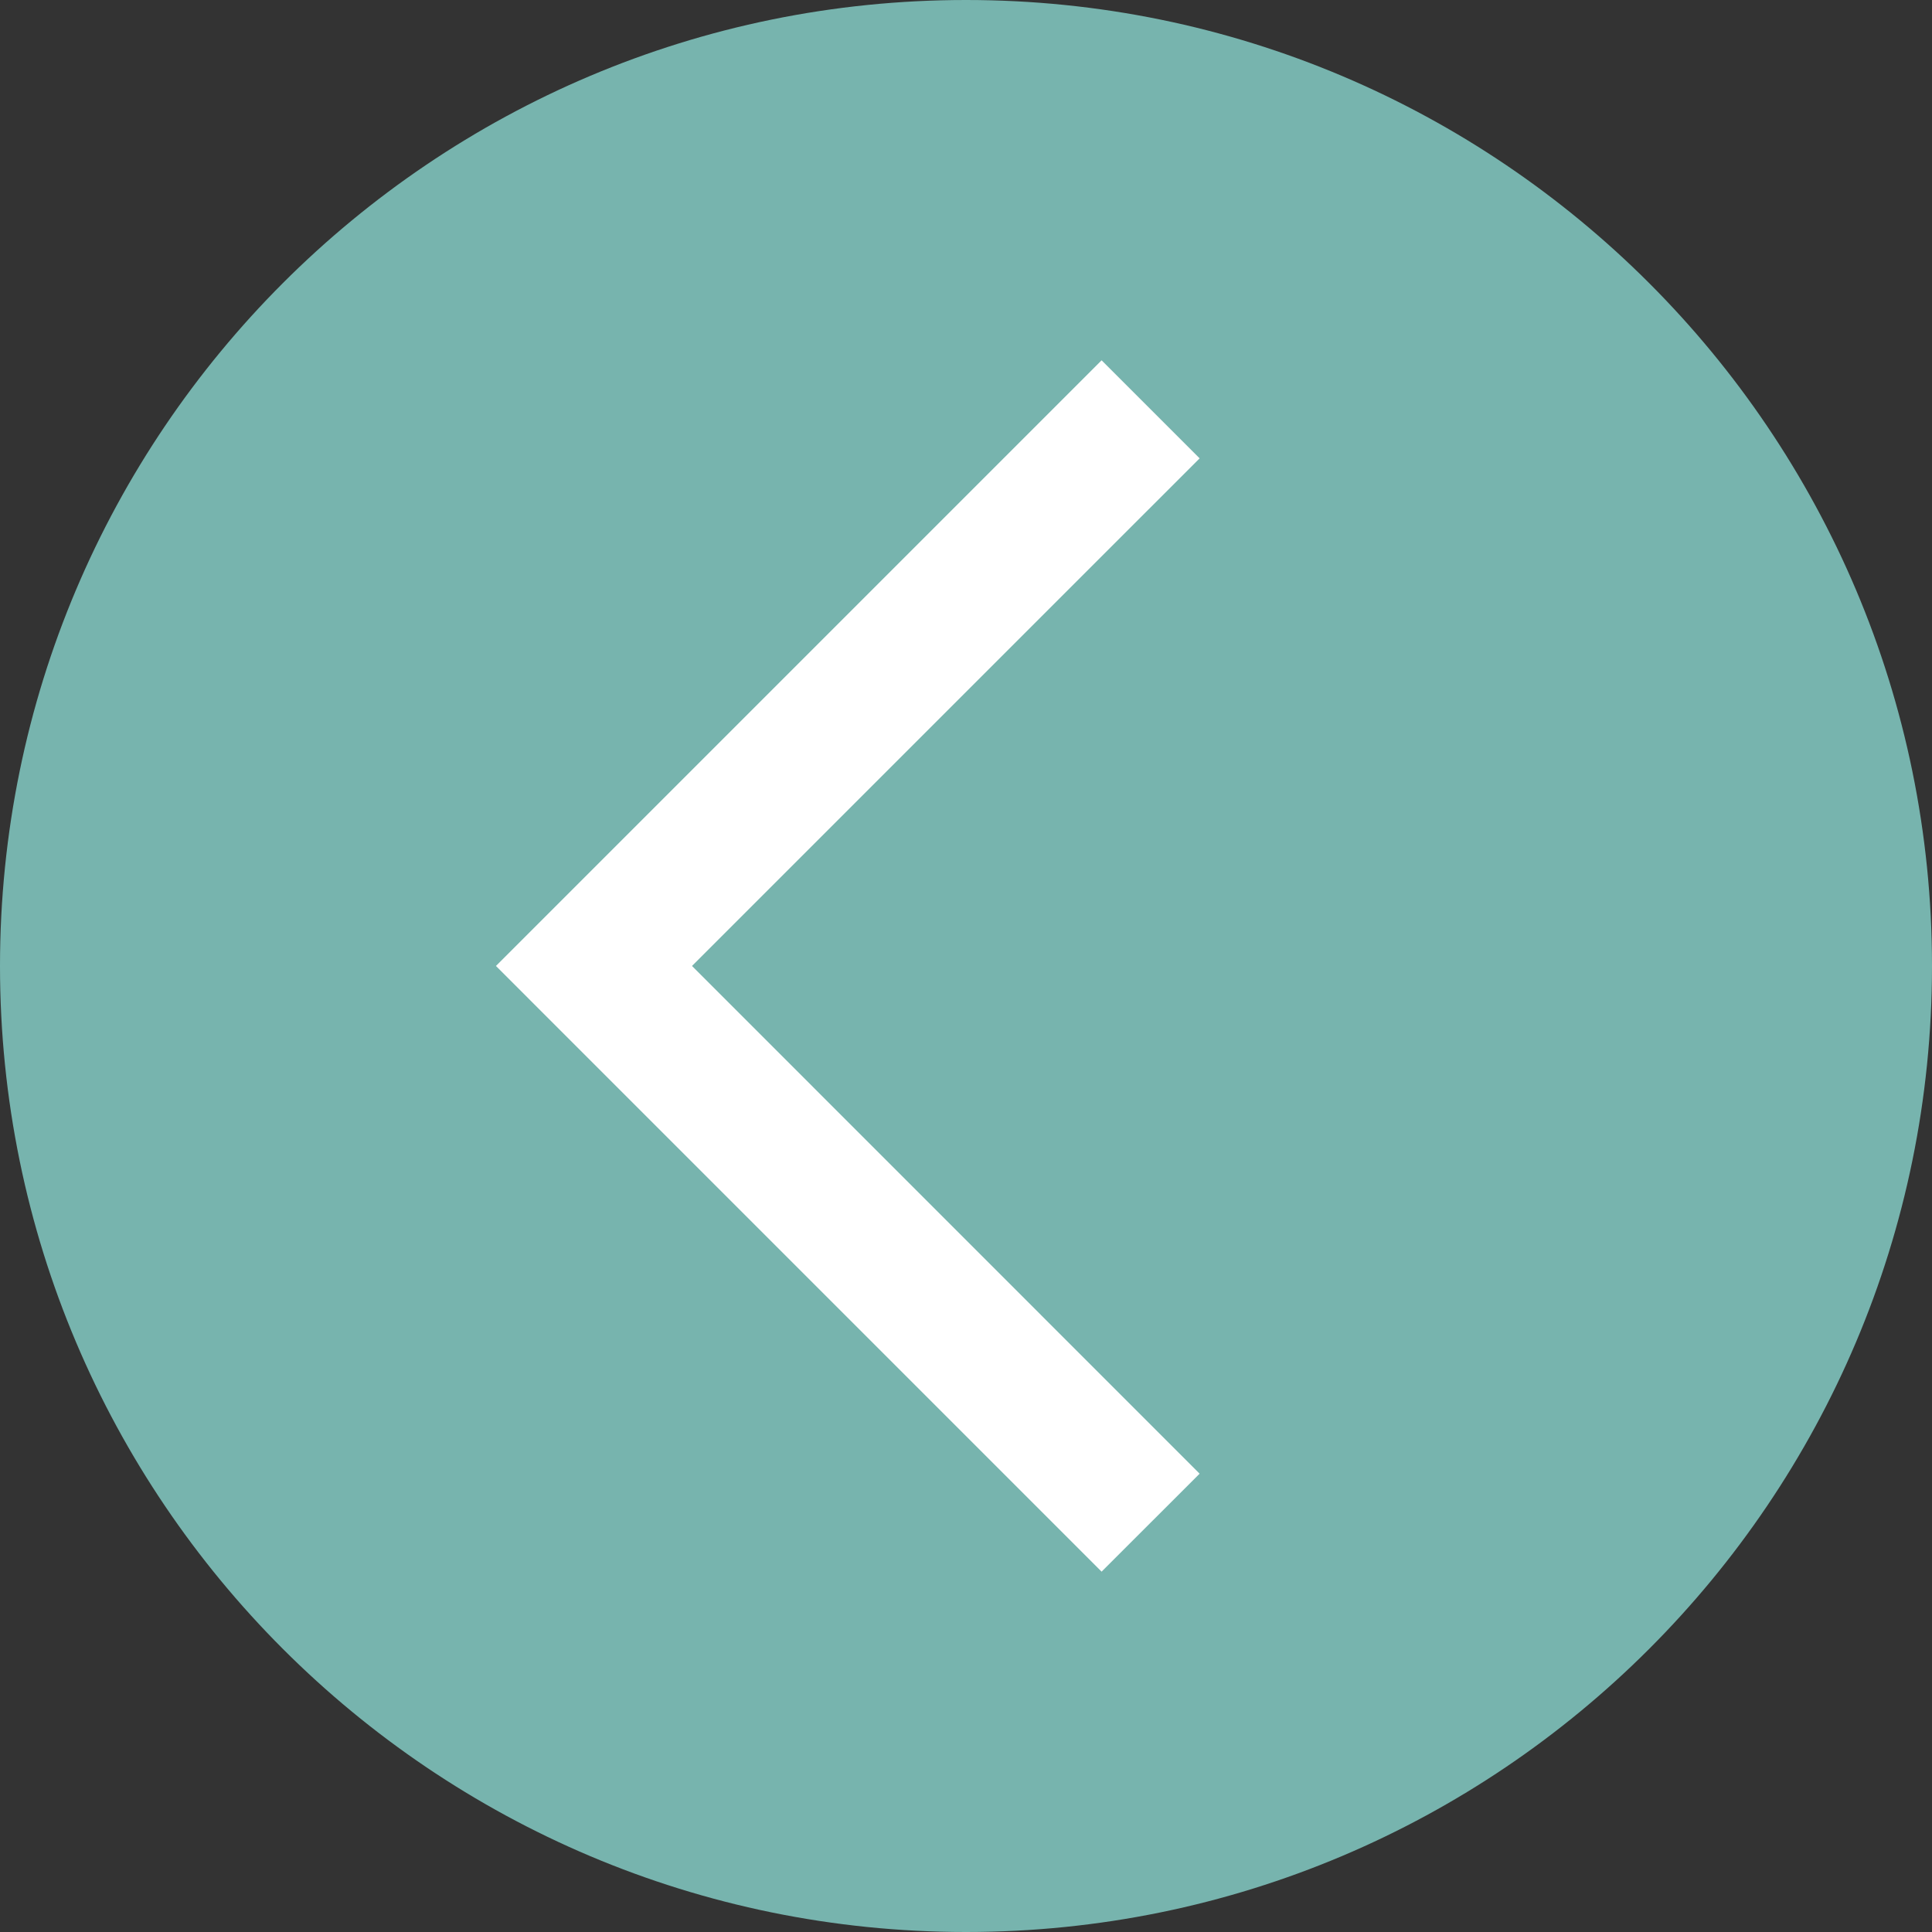
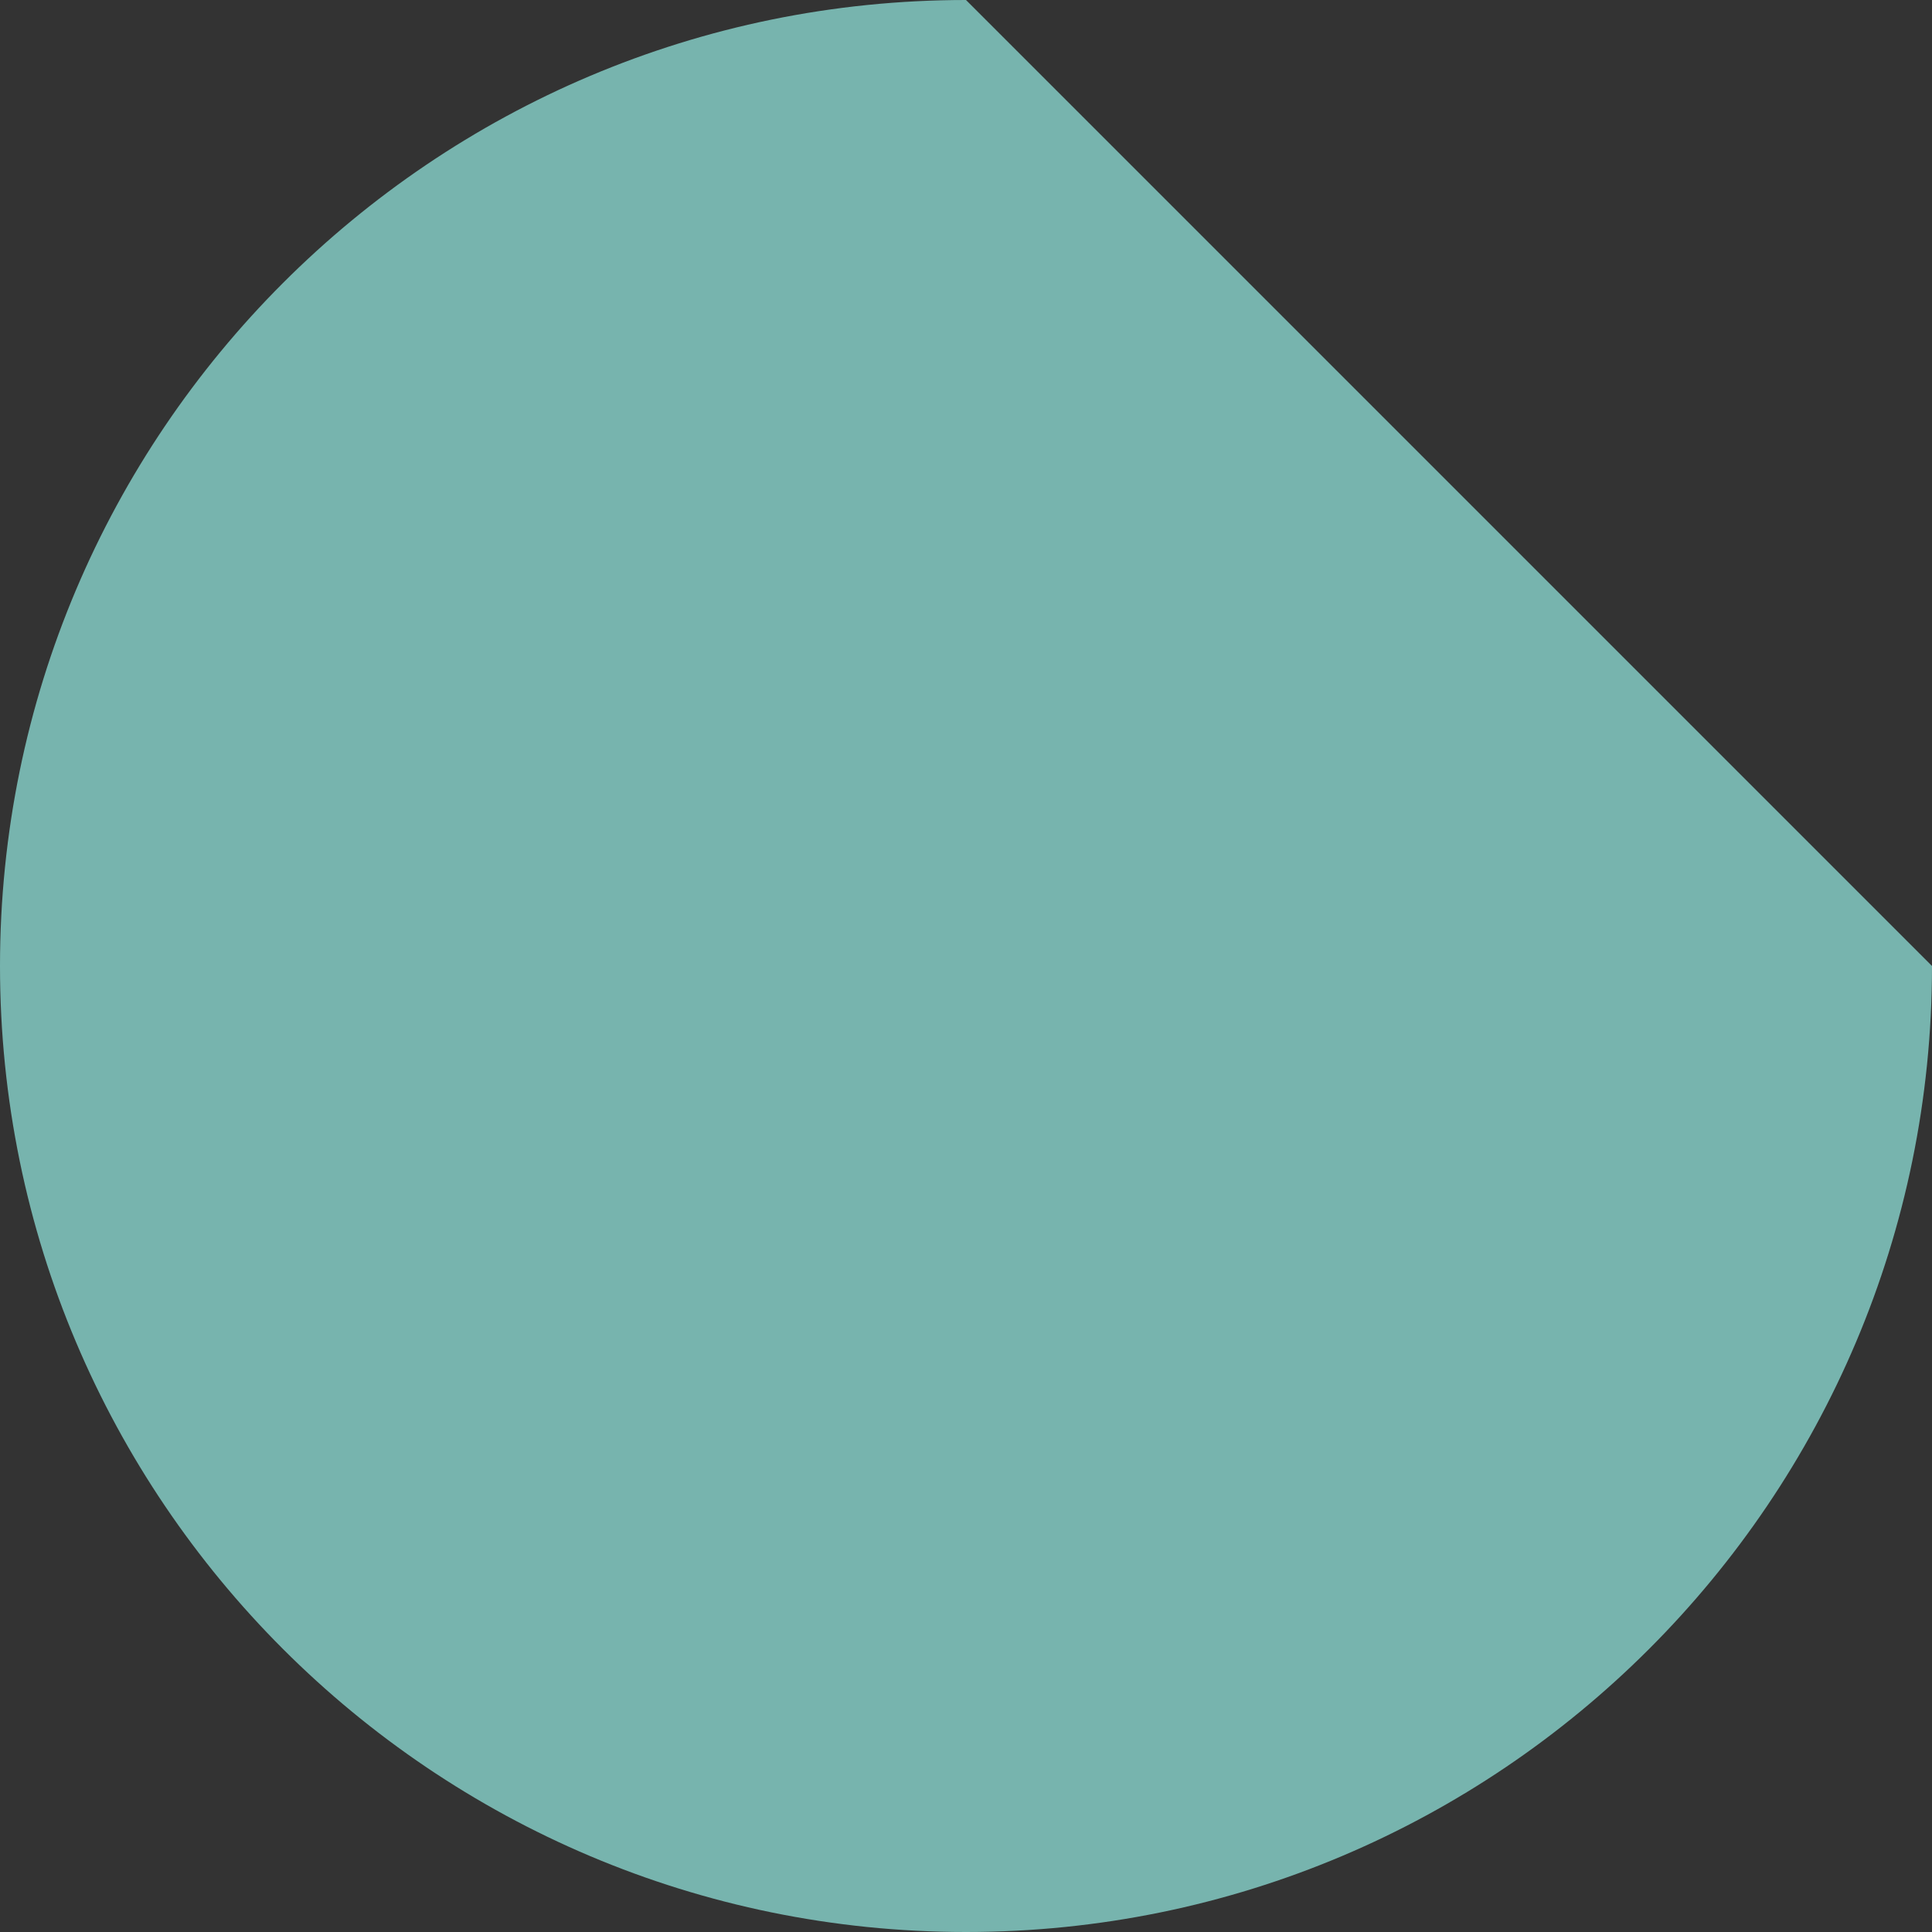
<svg xmlns="http://www.w3.org/2000/svg" version="1.1" id="Layer_1" x="0px" y="0px" width="50px" height="50px" viewBox="0 0 50 50" enable-background="new 0 0 50 50" xml:space="preserve">
  <rect x="0" y="0" width="50" height="50" fill="#333333" stroke="none" />
  <g>
-     <path fill="#77B4AE" d="M25,0C11.197,0,0,11.196,0,25c0,13.804,11.197,25,25,25c13.805,0,25-11.195,25-25C50,11.196,38.805,0,25,0z   " />
+     <path fill="#77B4AE" d="M25,0C11.197,0,0,11.196,0,25c0,13.804,11.197,25,25,25c13.805,0,25-11.195,25-25z   " />
  </g>
-   <polygon fill="#FFFFFF" points="28.509,40.674 12.835,24.999 28.509,9.325 31.046,11.862 17.909,24.999 31.046,38.139 " />
</svg>